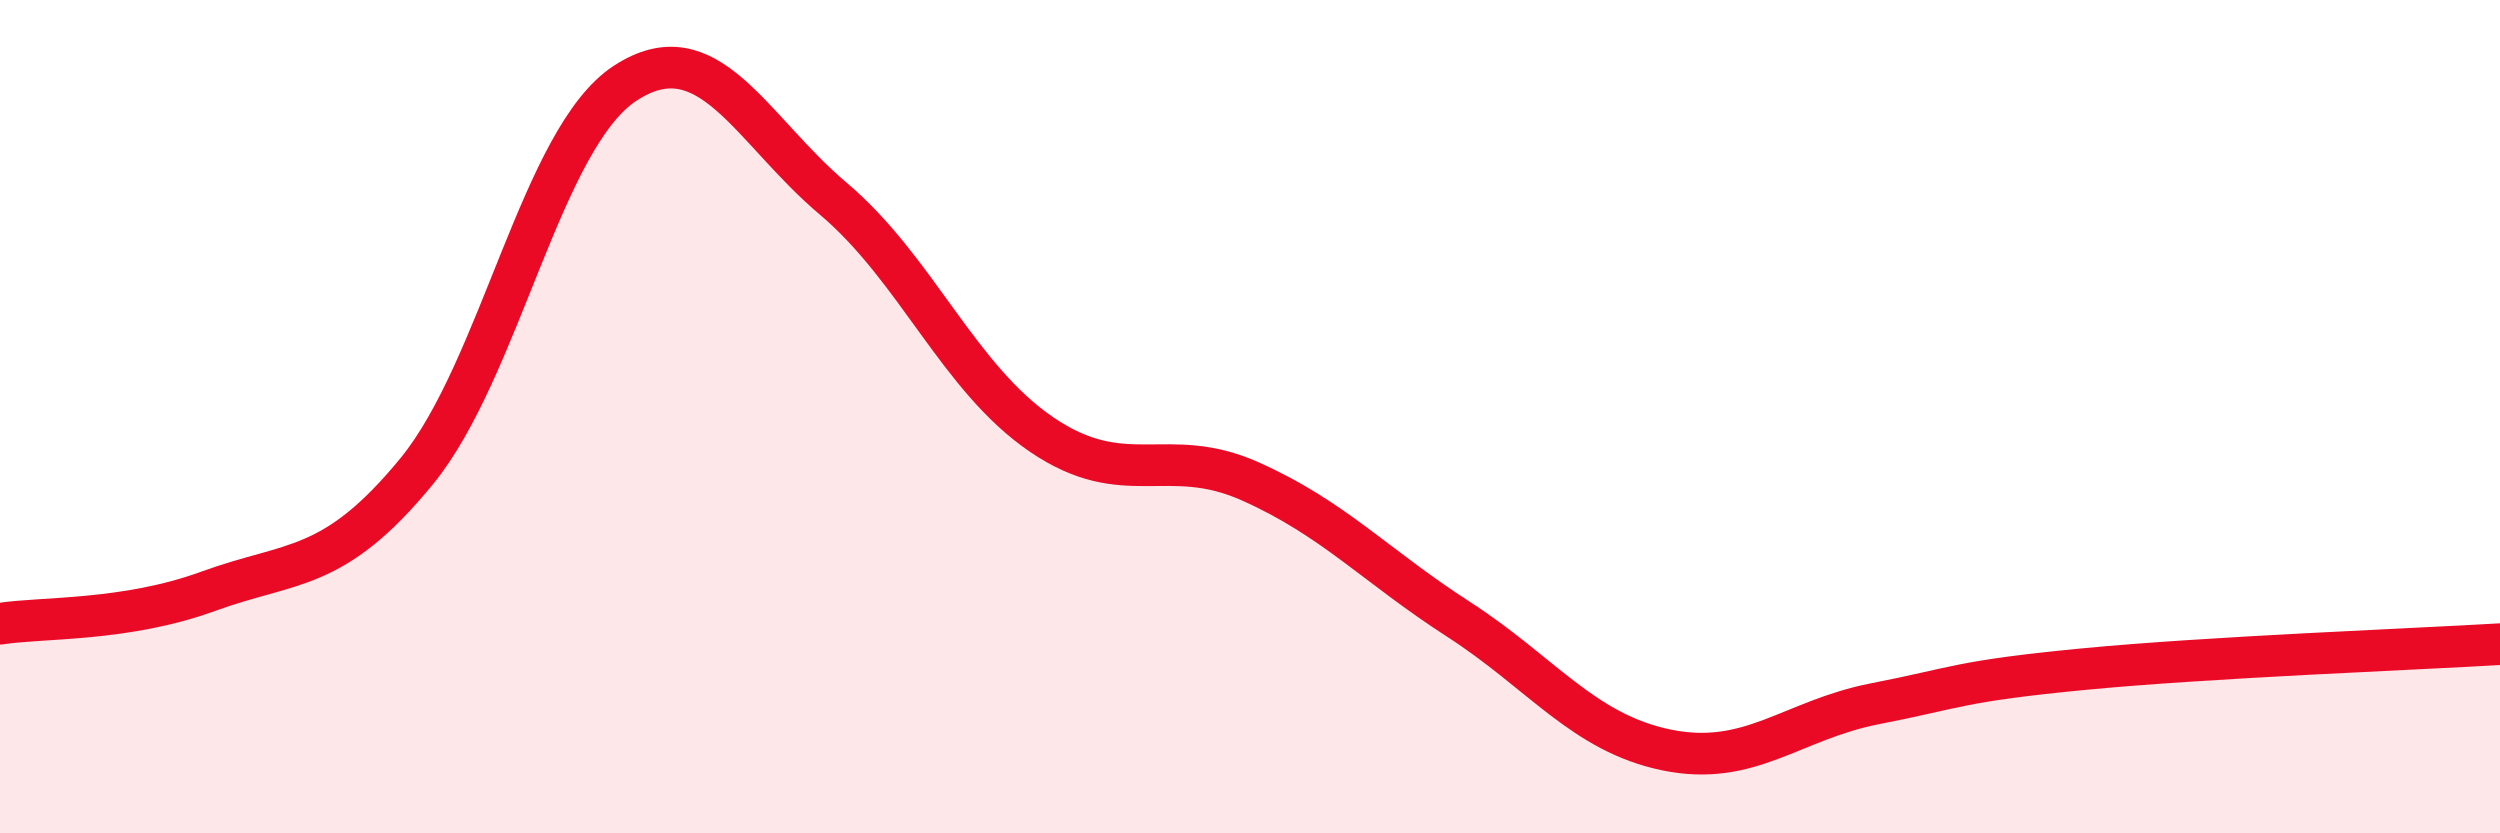
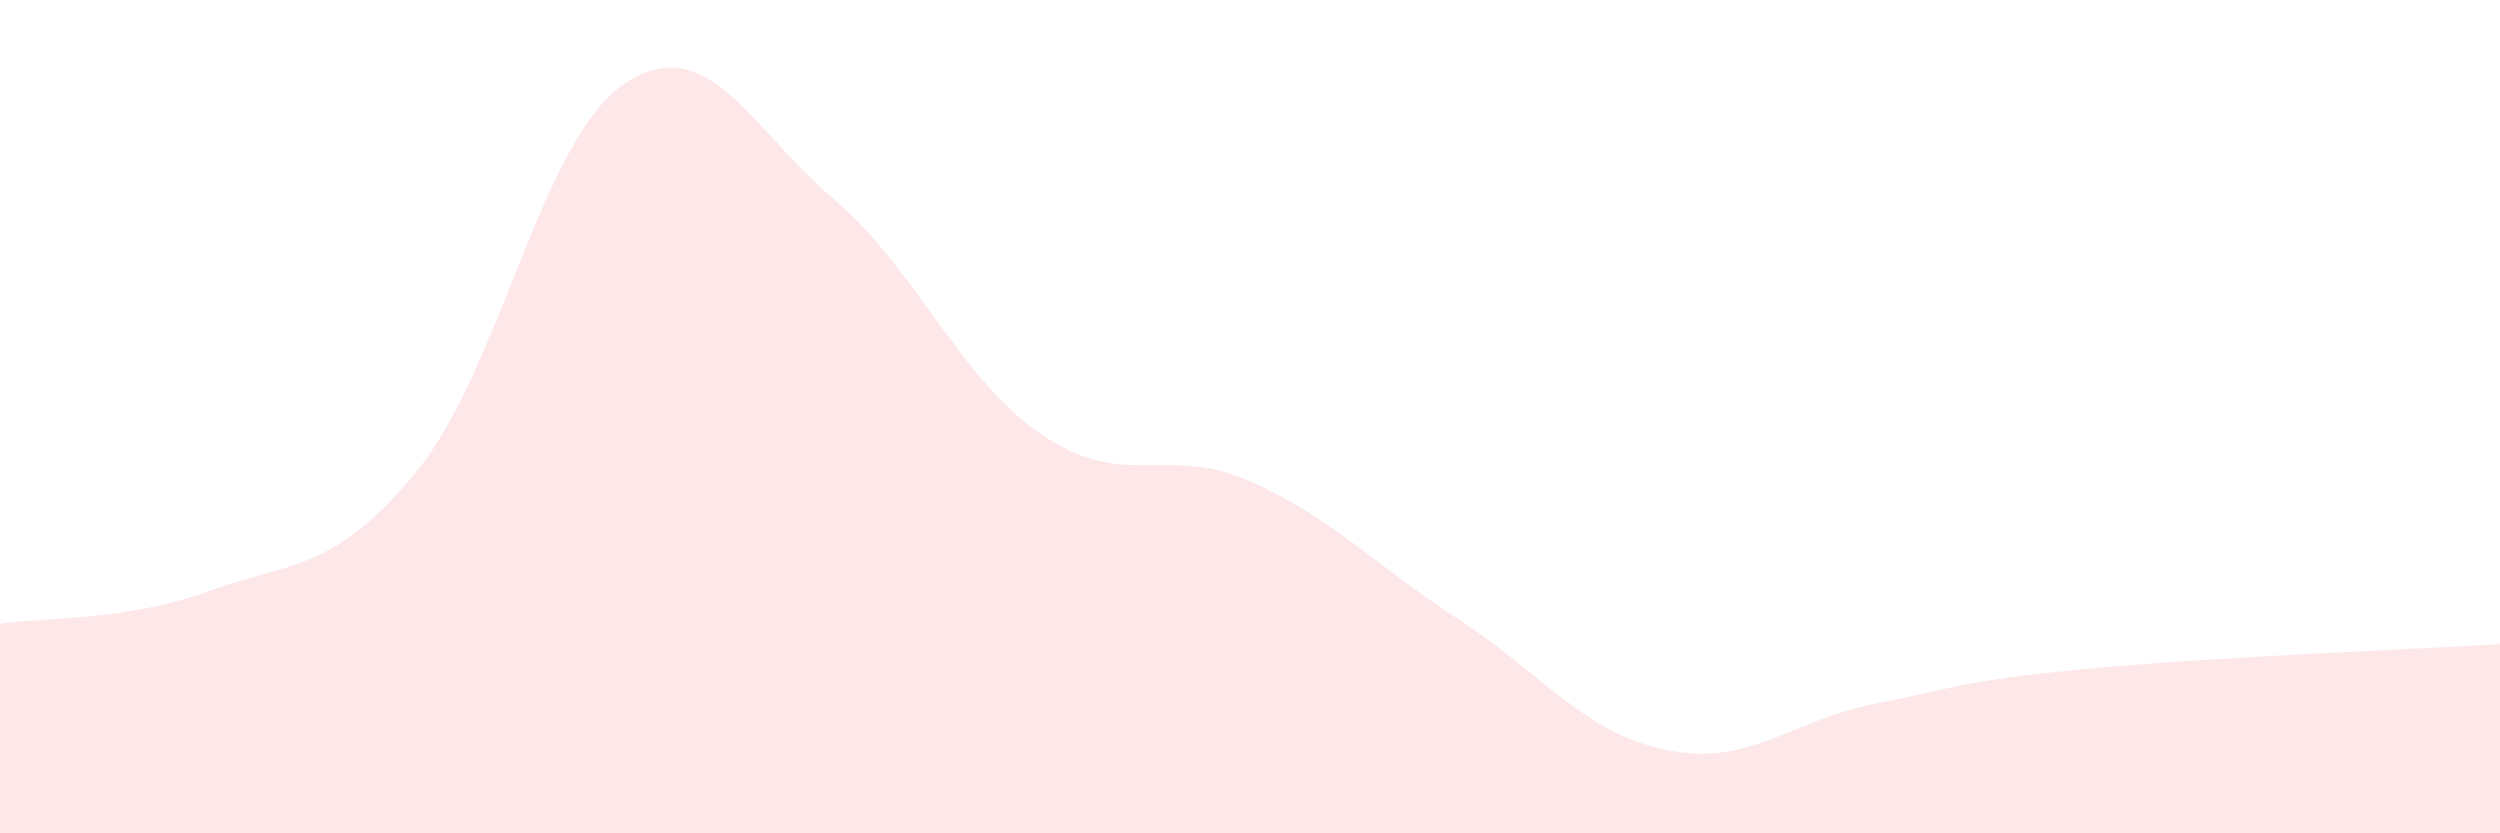
<svg xmlns="http://www.w3.org/2000/svg" width="60" height="20" viewBox="0 0 60 20">
  <path d="M 0,14.97 C 1,14.81 3,14.92 5,14.19 C 7,13.46 8,13.75 10,11.31 C 12,8.87 13,3.31 15,2 C 17,0.69 18,3.08 20,4.77 C 22,6.46 23,9.07 25,10.43 C 27,11.79 28,10.66 30,11.55 C 32,12.44 33,13.57 35,14.86 C 37,16.15 38,17.59 40,18 C 42,18.41 43,17.28 45,16.89 C 47,16.5 47,16.35 50,16.06 C 53,15.77 58,15.58 60,15.46L60 20L0 20Z" fill="#EB0A25" opacity="0.1" stroke-linecap="round" stroke-linejoin="round" />
-   <path d="M 0,14.97 C 1,14.81 3,14.92 5,14.19 C 7,13.46 8,13.75 10,11.31 C 12,8.87 13,3.31 15,2 C 17,0.69 18,3.08 20,4.77 C 22,6.46 23,9.07 25,10.43 C 27,11.79 28,10.66 30,11.55 C 32,12.44 33,13.57 35,14.86 C 37,16.15 38,17.59 40,18 C 42,18.41 43,17.28 45,16.89 C 47,16.5 47,16.35 50,16.06 C 53,15.77 58,15.58 60,15.46" stroke="#EB0A25" stroke-width="1" fill="none" stroke-linecap="round" stroke-linejoin="round" />
</svg>